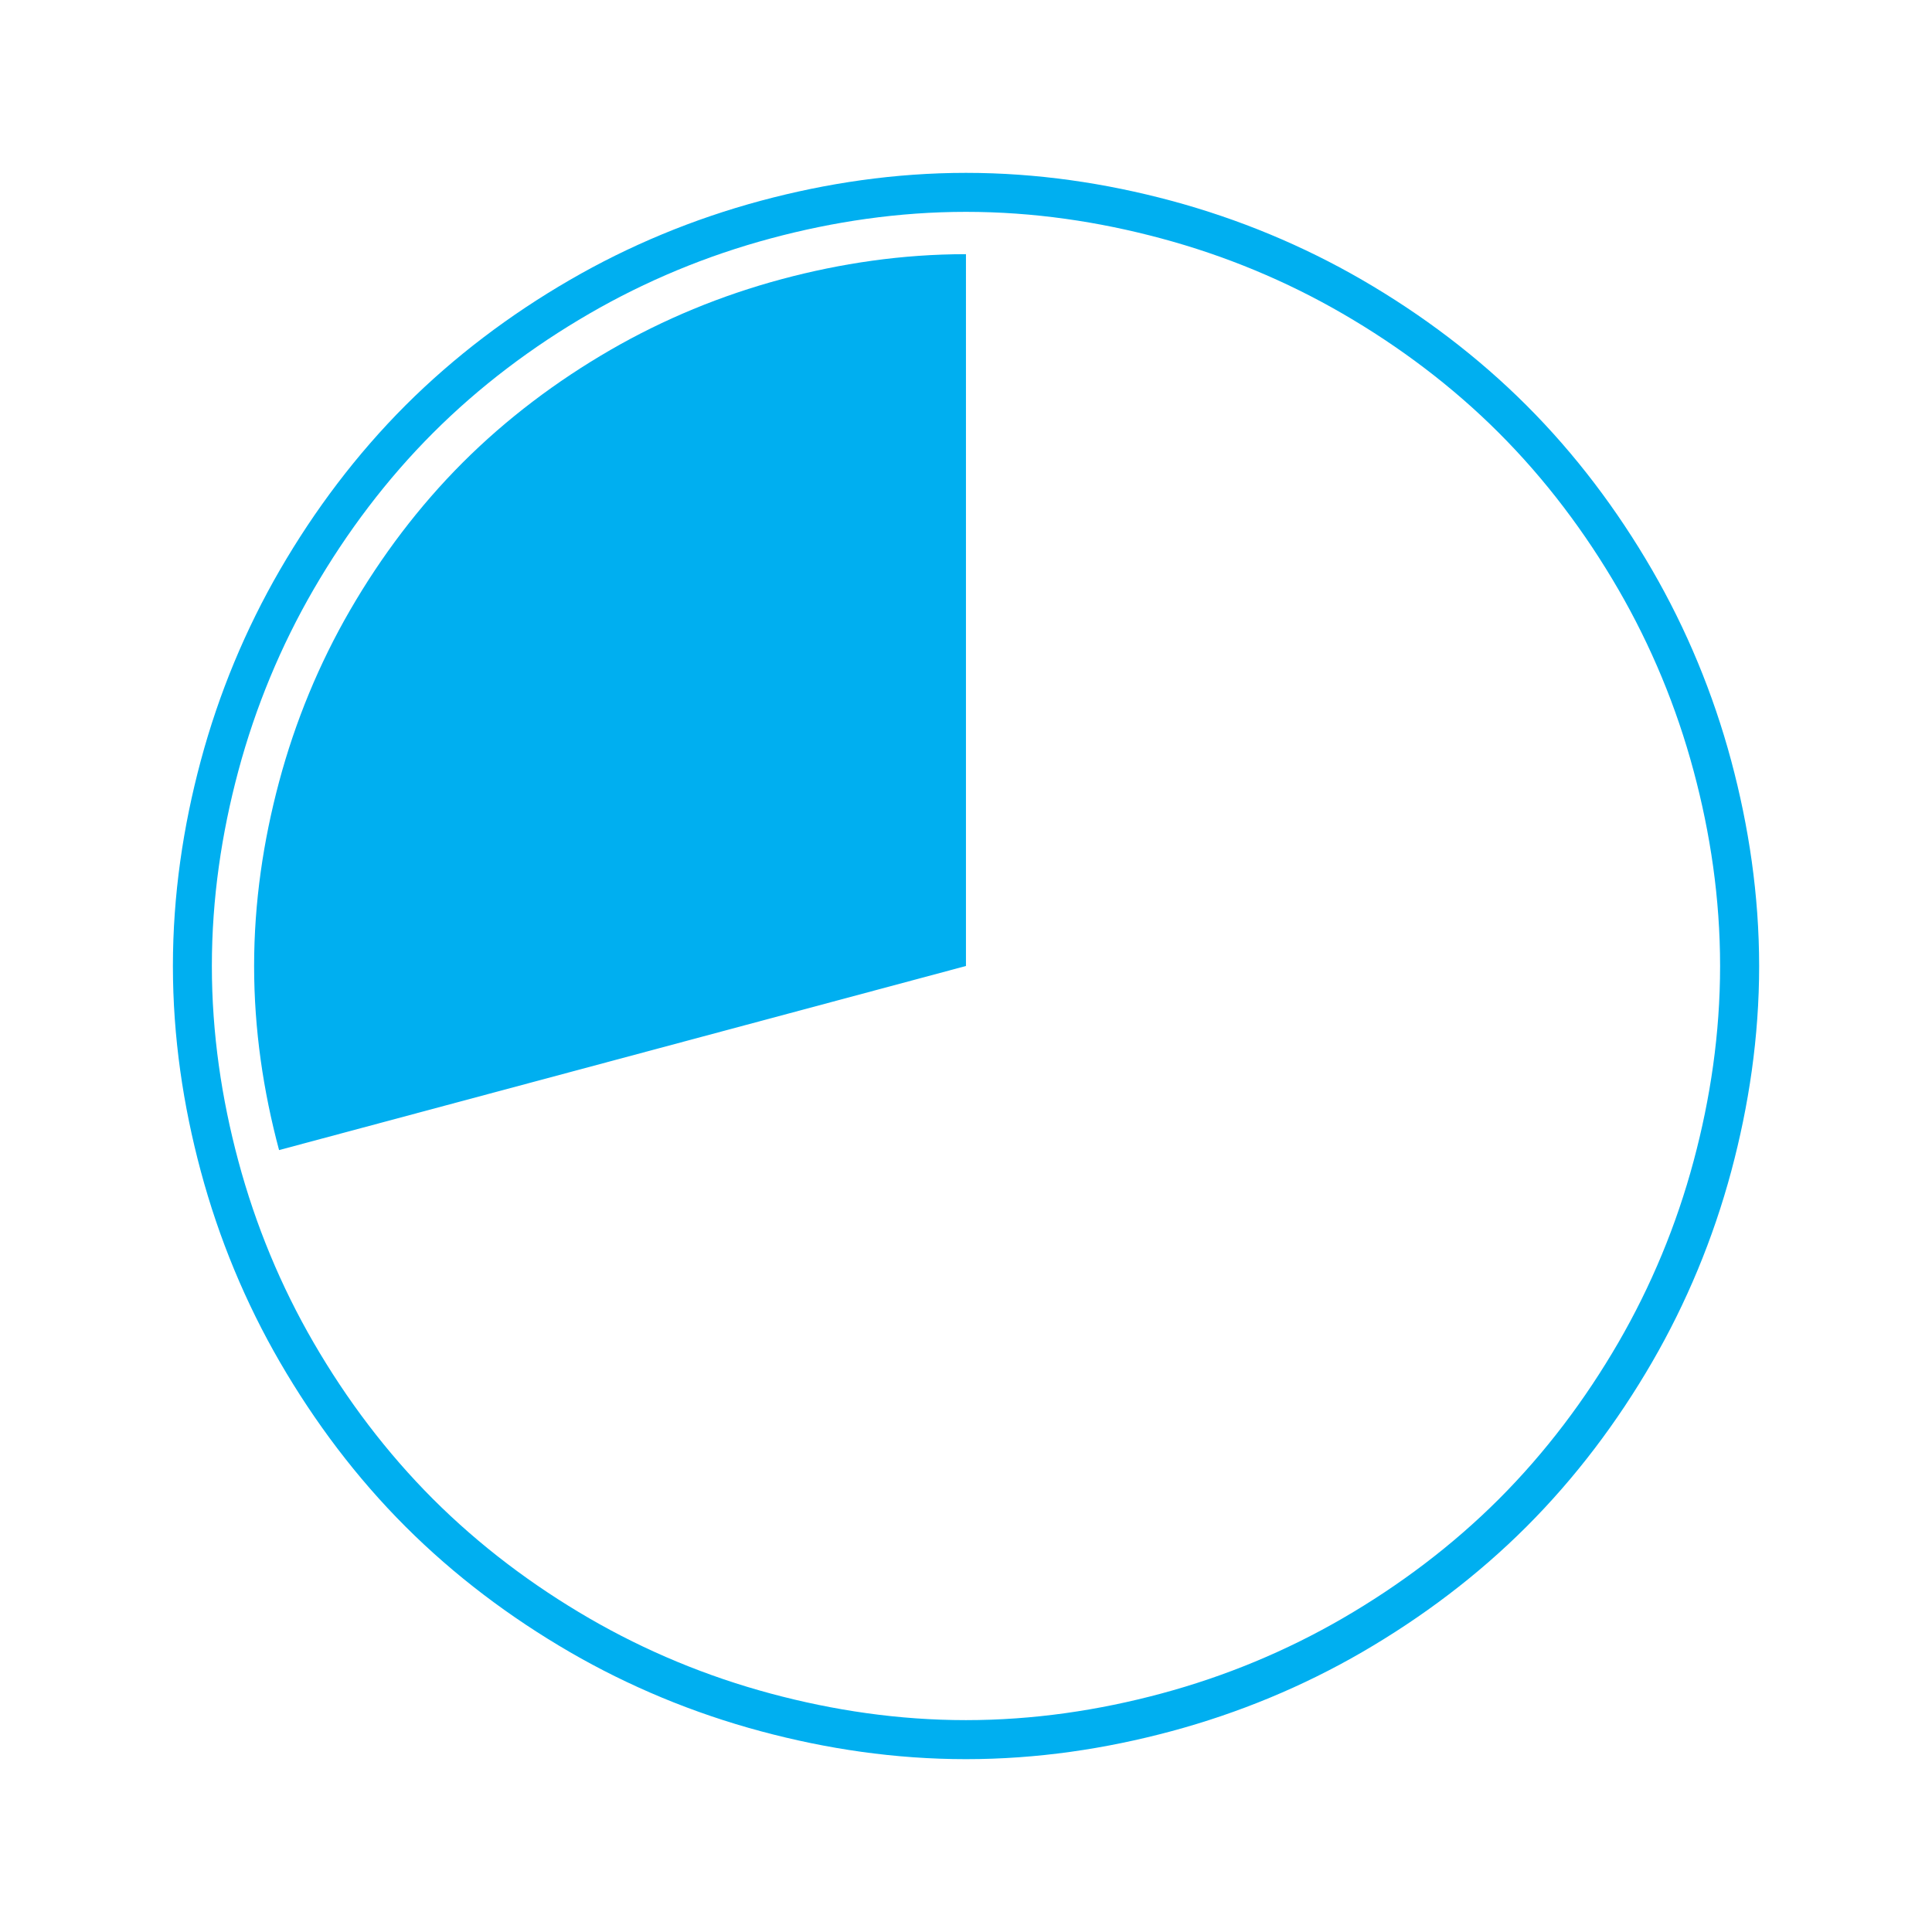
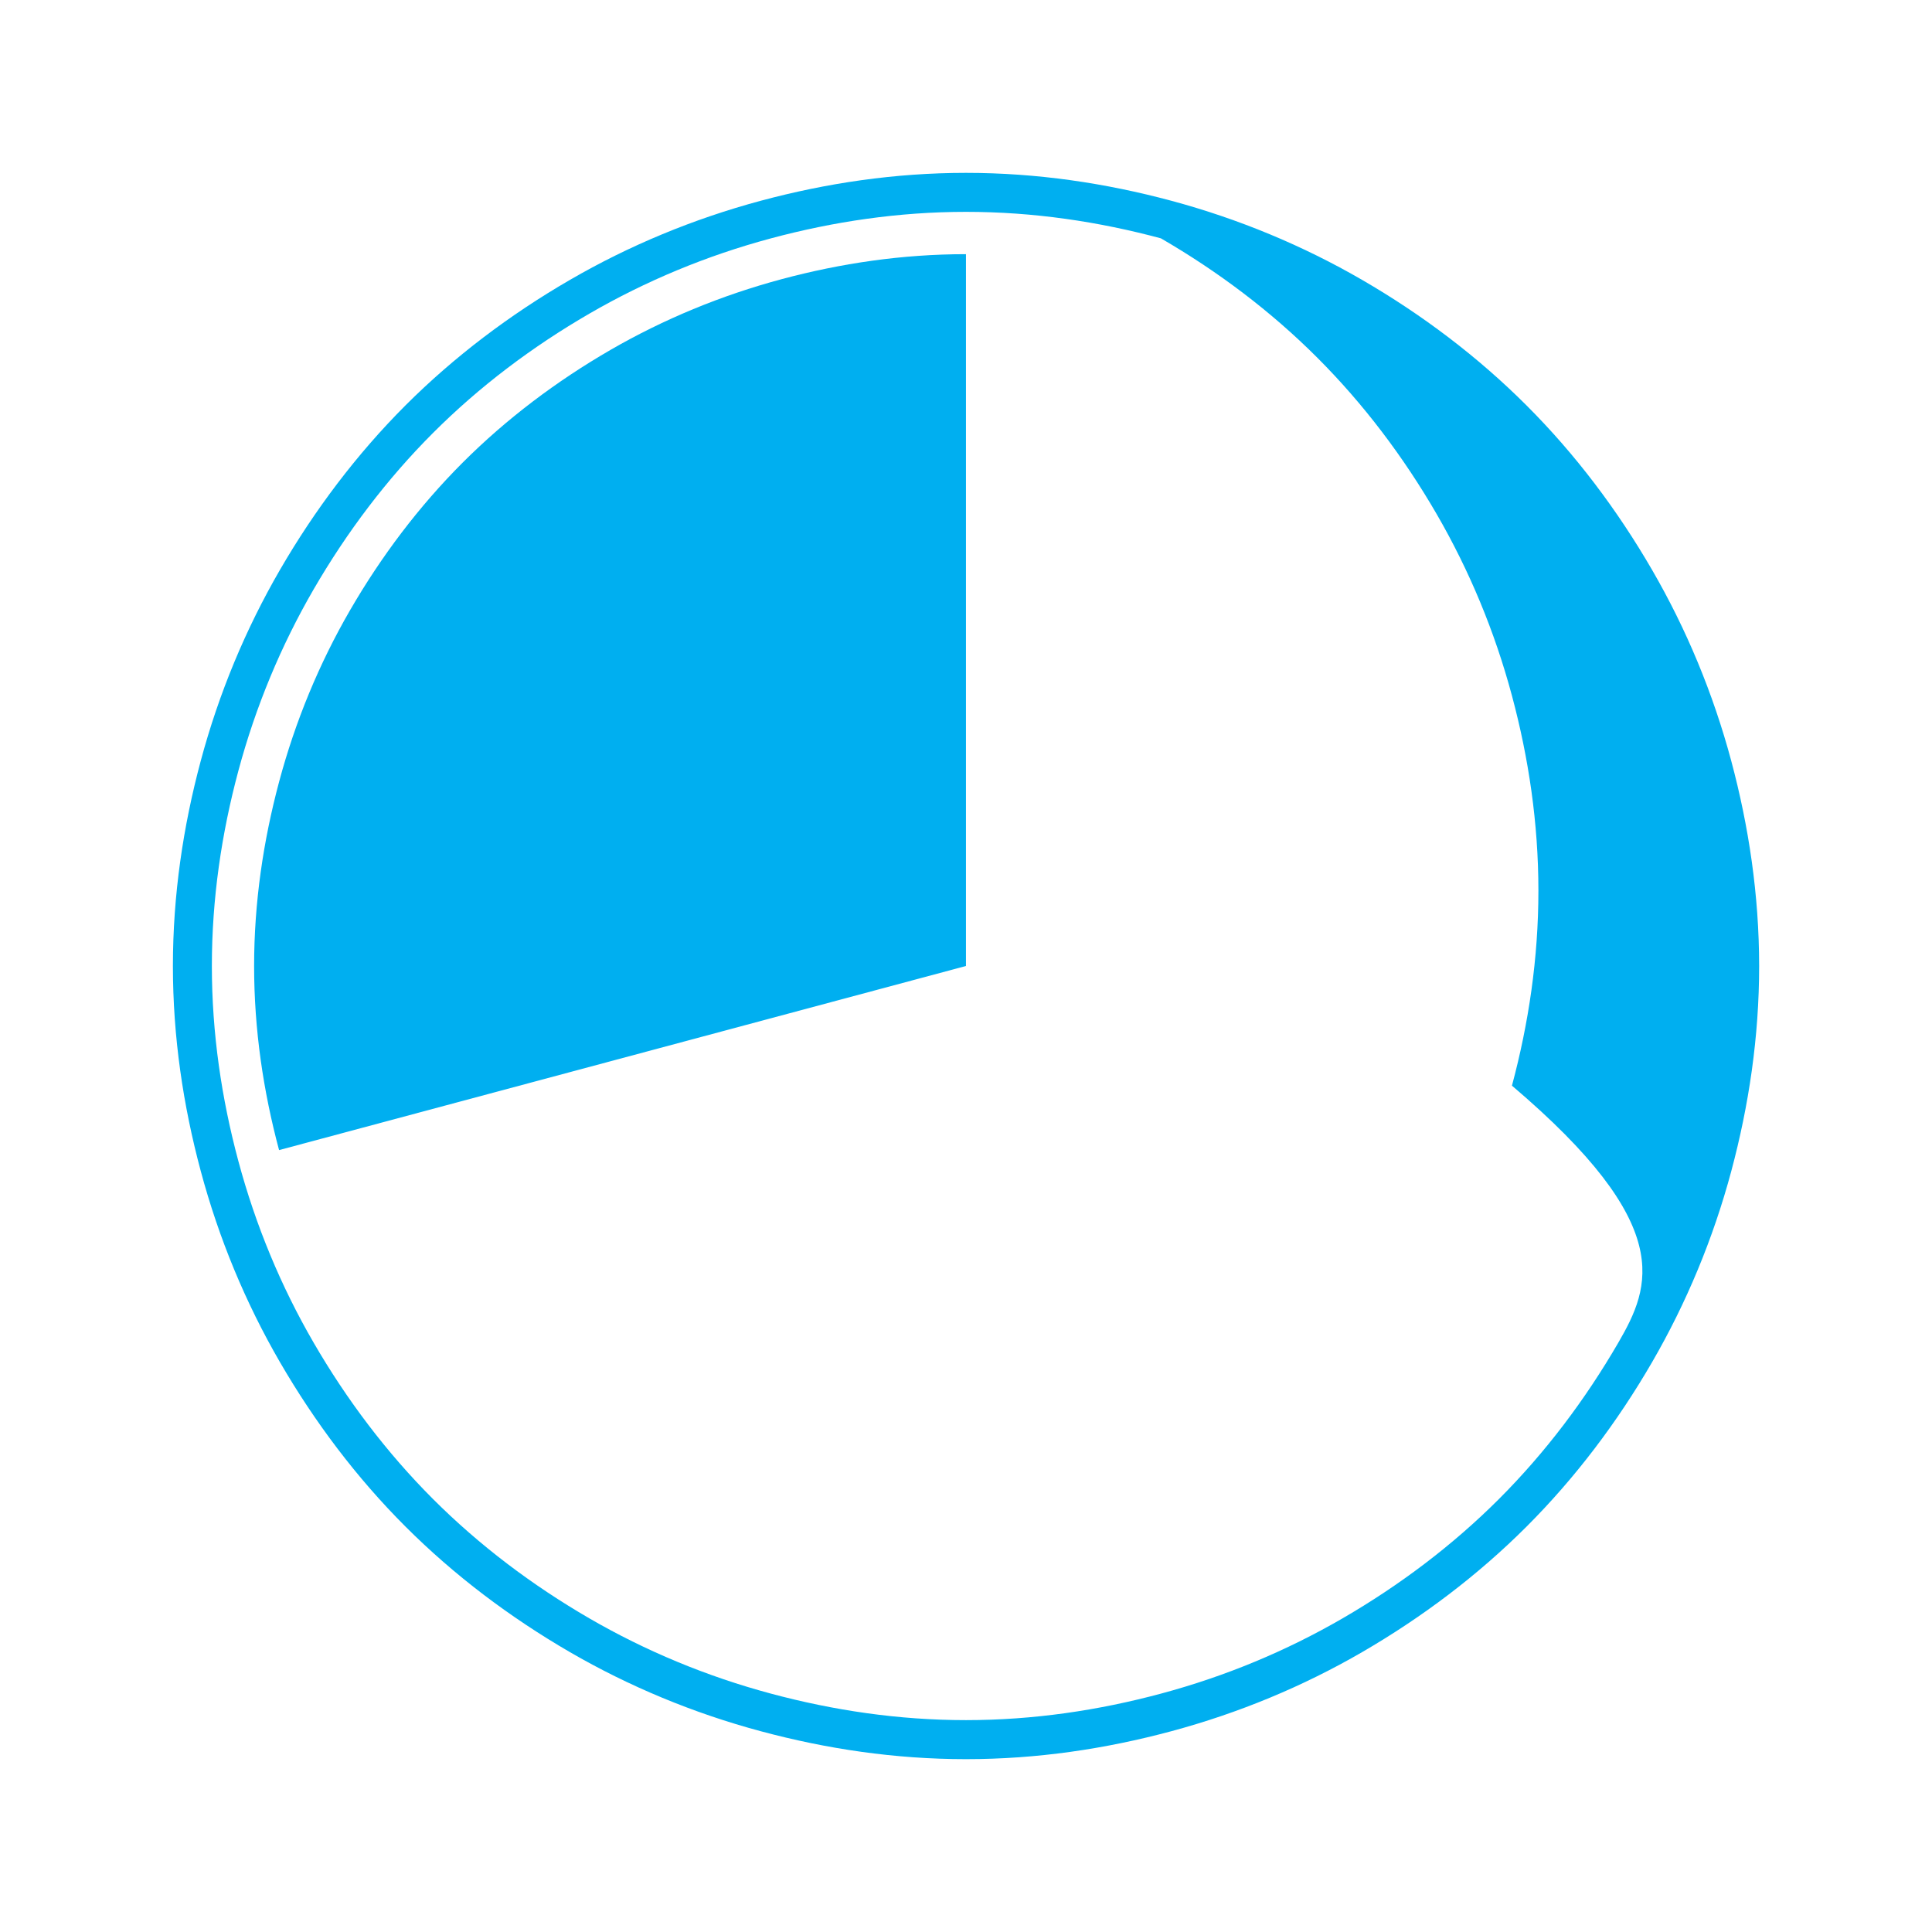
<svg xmlns="http://www.w3.org/2000/svg" height="100px" width="100px" fill="#00aff0" version="1.1" x="0px" y="0px" viewBox="0 0 95 95" enable-background="new 0 0 95 95" xml:space="preserve">
  <g>
    <polygon points="47.5,47.502 47.5,47.5 47.498,47.5  " />
-     <polygon points="47.5,47.5 47.502,47.498 47.5,47.498  " />
    <path d="M47.498,12.498c-3.135,0-6.158,0.451-9.049,1.225c-2.99,0.801-5.818,1.973-8.436,3.486   c-2.656,1.537-5.109,3.385-7.264,5.539c-2.154,2.156-4.002,4.607-5.539,7.262c-1.516,2.619-2.688,5.449-3.488,8.438   c-0.773,2.893-1.227,5.916-1.227,9.053c0,3.135,0.453,6.158,1.227,9.051L47.496,47.5h0.002v-0.002V12.498z" />
-     <path d="M85.129,37.416c-0.893-3.326-2.203-6.477-3.893-9.393c-1.713-2.957-3.773-5.688-6.172-8.086   c-2.4-2.4-5.131-4.461-8.086-6.174c-2.916-1.689-6.068-3-9.395-3.895C54.361,9.004,50.992,8.5,47.498,8.5   c-3.49,0-6.857,0.504-10.08,1.369c-3.33,0.895-6.48,2.205-9.395,3.895c-2.955,1.711-5.686,3.773-8.088,6.172   c-2.396,2.4-4.457,5.131-6.17,8.086c-1.689,2.916-3.002,6.064-3.895,9.395C9.006,40.639,8.502,44.008,8.502,47.5   c0,3.49,0.504,6.859,1.369,10.082c0.893,3.328,2.203,6.479,3.893,9.395c1.715,2.957,3.773,5.688,6.172,8.086   c2.402,2.402,5.133,4.459,8.086,6.174c2.916,1.689,6.066,3,9.395,3.893c3.225,0.867,6.592,1.371,10.082,1.371   c3.492,0,6.861-0.504,10.086-1.371c3.326-0.893,6.479-2.203,9.395-3.893c2.953-1.715,5.684-3.771,8.084-6.172   s4.461-5.131,6.174-8.088c1.689-2.916,3-6.066,3.893-9.393c0.863-3.225,1.369-6.594,1.369-10.084   C86.498,44.008,85.992,40.639,85.129,37.416z M79.576,66.021c-1.629,2.807-3.586,5.404-5.869,7.688   c-2.283,2.281-4.879,4.238-7.688,5.867c-2.773,1.607-5.77,2.855-8.934,3.703c-3.063,0.822-6.266,1.303-9.588,1.303   c-3.318,0-6.52-0.48-9.586-1.303c-3.164-0.848-6.16-2.096-8.934-3.703c-2.809-1.629-5.404-3.586-7.686-5.867   c-2.281-2.283-4.242-4.881-5.869-7.688c-1.609-2.773-2.854-5.77-3.703-8.936c-0.822-3.064-1.301-6.268-1.301-9.586   c0-3.32,0.479-6.523,1.301-9.588c0.85-3.166,2.096-6.16,3.703-8.932c1.631-2.811,3.588-5.408,5.869-7.689   c2.281-2.283,4.879-4.24,7.688-5.867c2.773-1.607,5.768-2.855,8.932-3.703c3.066-0.822,6.268-1.303,9.586-1.303   c3.322,0,6.525,0.48,9.588,1.303c3.164,0.848,6.16,2.096,8.934,3.703c2.809,1.629,5.408,3.586,7.688,5.867   c2.283,2.283,4.24,4.879,5.869,7.689c1.605,2.771,2.855,5.768,3.703,8.932c0.822,3.064,1.301,6.268,1.301,9.588   s-0.479,6.523-1.301,9.588C82.432,60.252,81.182,63.248,79.576,66.021z" />
+     <path d="M85.129,37.416c-0.893-3.326-2.203-6.477-3.893-9.393c-1.713-2.957-3.773-5.688-6.172-8.086   c-2.4-2.4-5.131-4.461-8.086-6.174c-2.916-1.689-6.068-3-9.395-3.895C54.361,9.004,50.992,8.5,47.498,8.5   c-3.49,0-6.857,0.504-10.08,1.369c-3.33,0.895-6.48,2.205-9.395,3.895c-2.955,1.711-5.686,3.773-8.088,6.172   c-2.396,2.4-4.457,5.131-6.17,8.086c-1.689,2.916-3.002,6.064-3.895,9.395C9.006,40.639,8.502,44.008,8.502,47.5   c0,3.49,0.504,6.859,1.369,10.082c0.893,3.328,2.203,6.479,3.893,9.395c1.715,2.957,3.773,5.688,6.172,8.086   c2.402,2.402,5.133,4.459,8.086,6.174c2.916,1.689,6.066,3,9.395,3.893c3.225,0.867,6.592,1.371,10.082,1.371   c3.492,0,6.861-0.504,10.086-1.371c3.326-0.893,6.479-2.203,9.395-3.893c2.953-1.715,5.684-3.771,8.084-6.172   s4.461-5.131,6.174-8.088c1.689-2.916,3-6.066,3.893-9.393c0.863-3.225,1.369-6.594,1.369-10.084   C86.498,44.008,85.992,40.639,85.129,37.416z M79.576,66.021c-1.629,2.807-3.586,5.404-5.869,7.688   c-2.283,2.281-4.879,4.238-7.688,5.867c-2.773,1.607-5.77,2.855-8.934,3.703c-3.063,0.822-6.266,1.303-9.588,1.303   c-3.318,0-6.52-0.48-9.586-1.303c-3.164-0.848-6.16-2.096-8.934-3.703c-2.809-1.629-5.404-3.586-7.686-5.867   c-2.281-2.283-4.242-4.881-5.869-7.688c-1.609-2.773-2.854-5.77-3.703-8.936c-0.822-3.064-1.301-6.268-1.301-9.586   c0-3.32,0.479-6.523,1.301-9.588c0.85-3.166,2.096-6.16,3.703-8.932c1.631-2.811,3.588-5.408,5.869-7.689   c2.281-2.283,4.879-4.24,7.688-5.867c2.773-1.607,5.768-2.855,8.932-3.703c3.066-0.822,6.268-1.303,9.586-1.303   c3.322,0,6.525,0.48,9.588,1.303c2.809,1.629,5.408,3.586,7.688,5.867   c2.283,2.283,4.24,4.879,5.869,7.689c1.605,2.771,2.855,5.768,3.703,8.932c0.822,3.064,1.301,6.268,1.301,9.588   s-0.479,6.523-1.301,9.588C82.432,60.252,81.182,63.248,79.576,66.021z" />
  </g>
</svg>